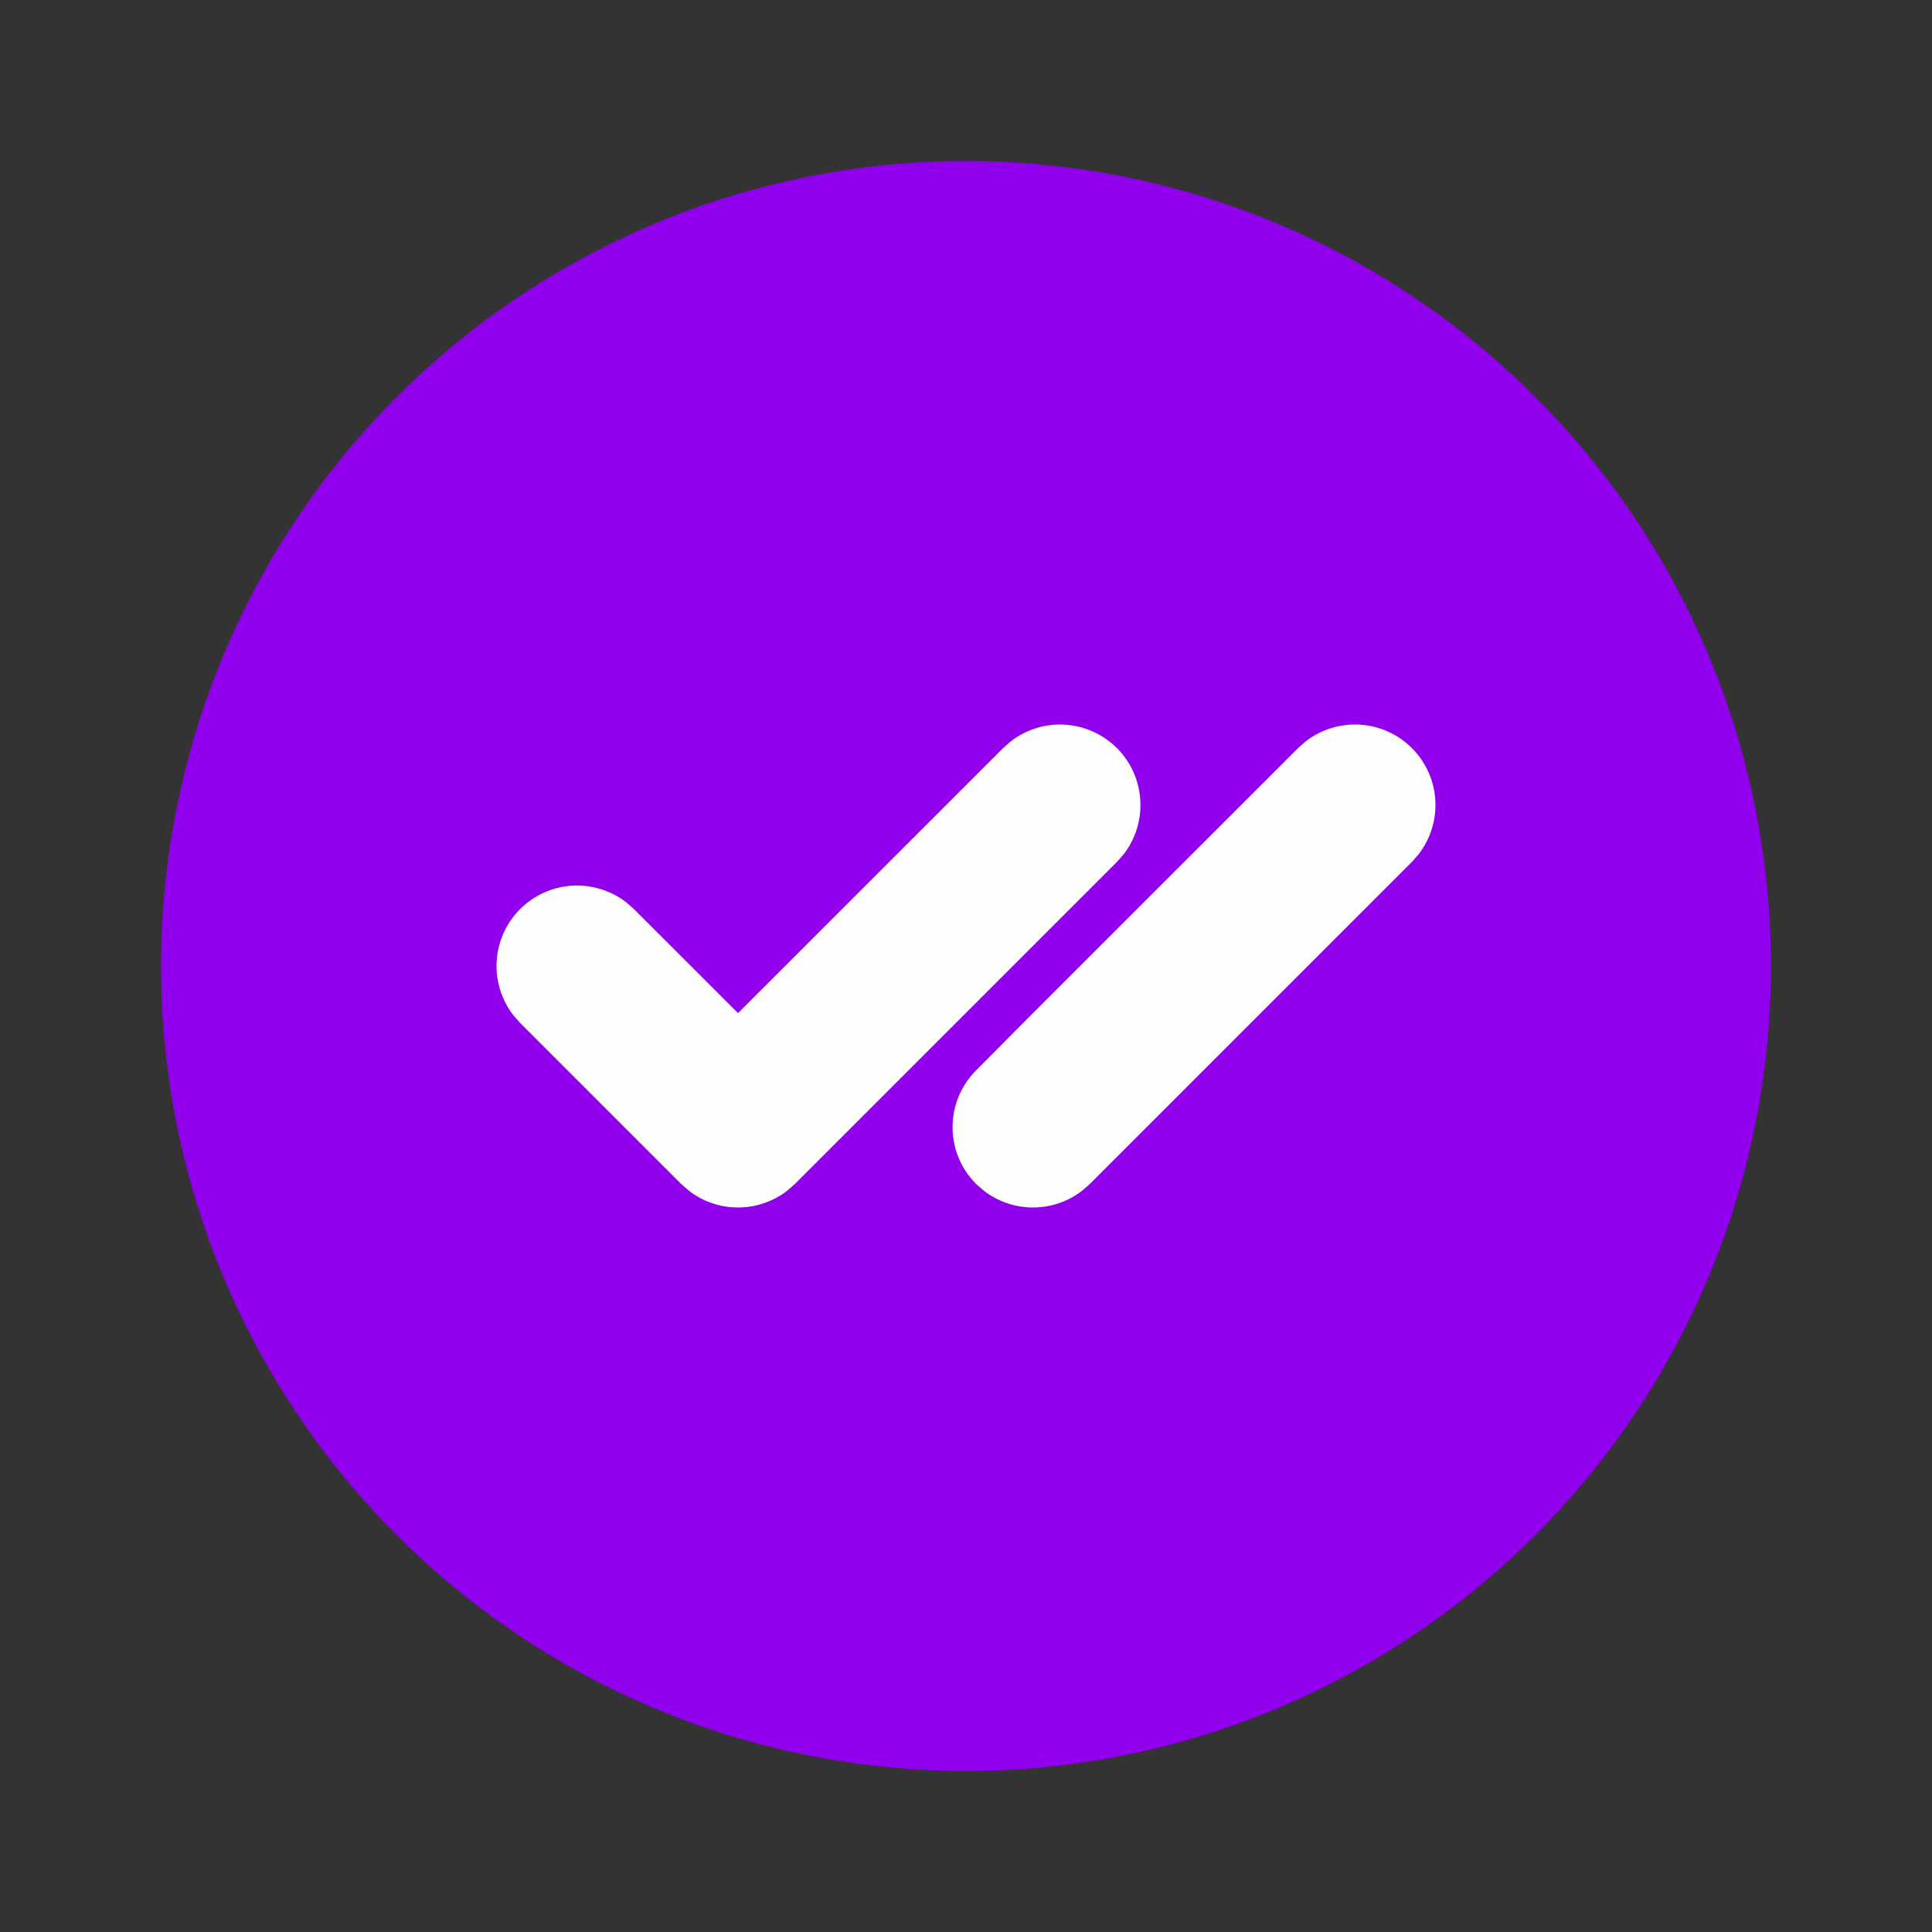
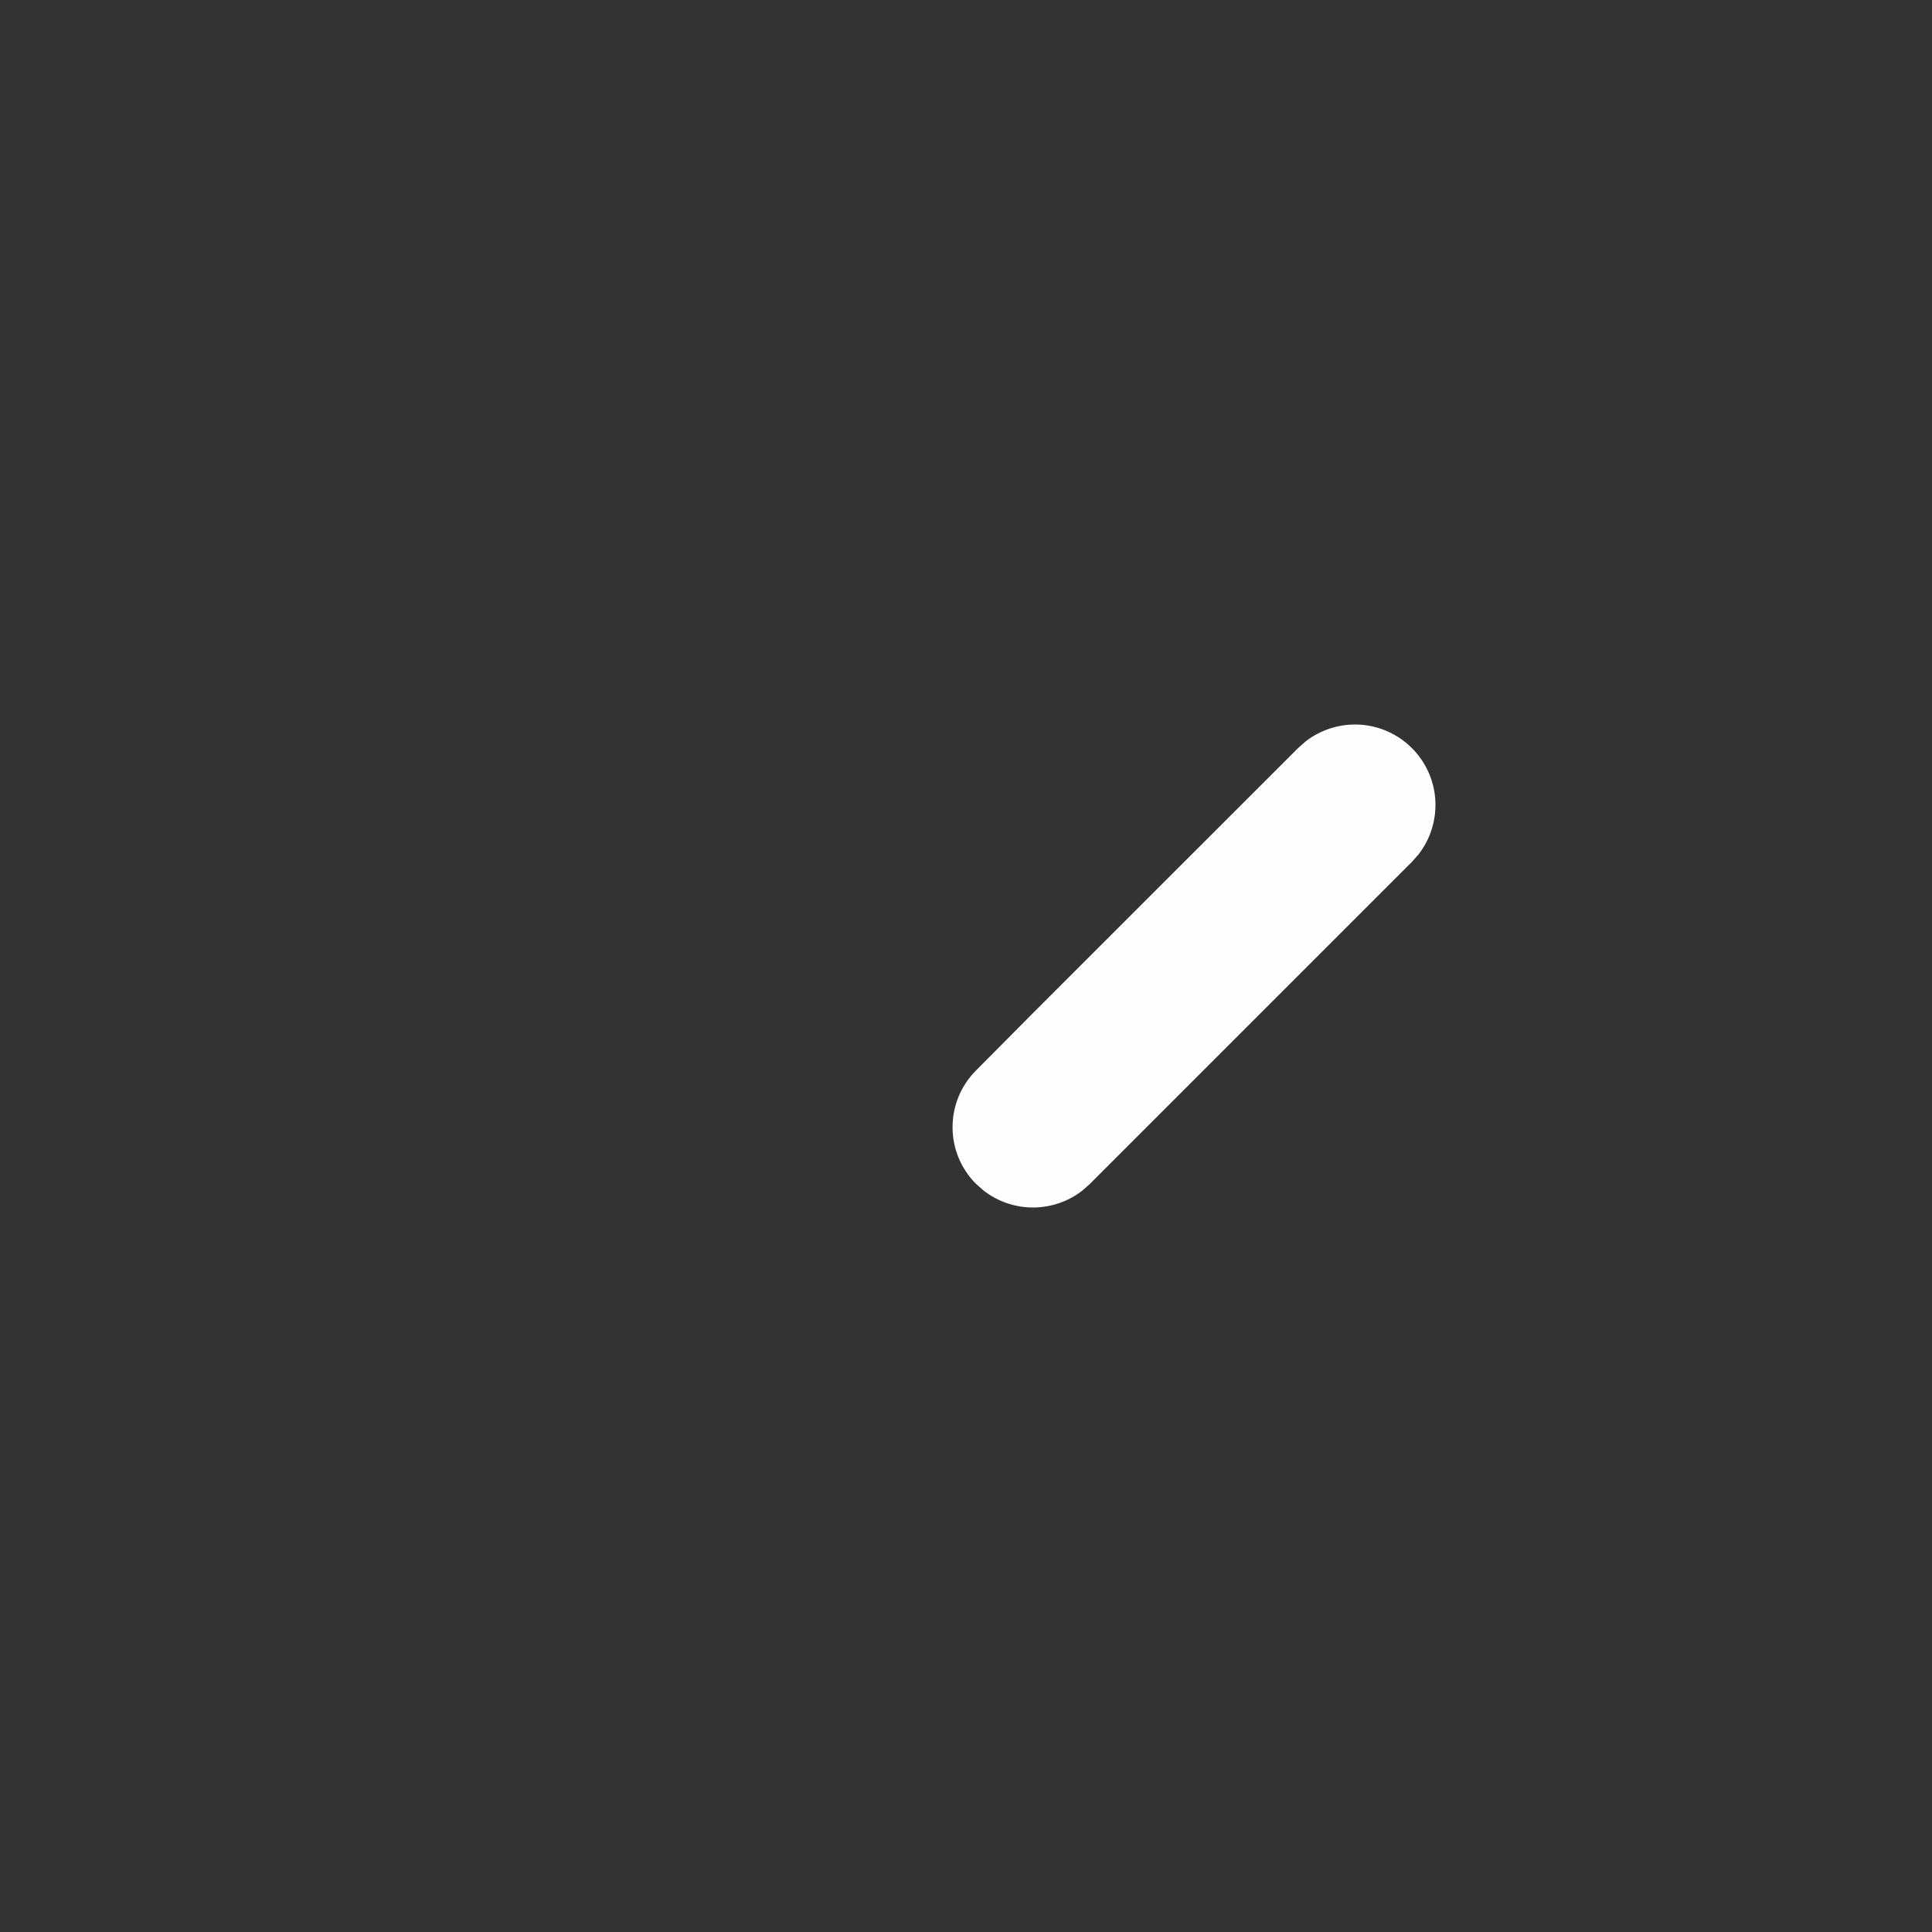
<svg xmlns="http://www.w3.org/2000/svg" width="24" height="24" viewBox="0 0 24 24" fill="none">
  <rect x="0" y="0" width="24" height="24" fill="#333333" stroke="none" />
-   <path d="M17 3.34C18.508 4.211 19.763 5.46 20.64 6.965C21.517 8.47 21.985 10.178 21.999 11.919C22.014 13.661 21.573 15.376 20.72 16.895C19.868 18.413 18.633 19.683 17.139 20.578C15.645 21.473 13.943 21.963 12.202 21.998C10.461 22.033 8.741 21.613 7.212 20.779C5.683 19.945 4.398 18.726 3.485 17.243C2.571 15.76 2.061 14.065 2.005 12.324L2 12L2.005 11.676C2.061 9.949 2.564 8.266 3.464 6.791C4.364 5.316 5.631 4.099 7.141 3.26C8.651 2.42 10.353 1.986 12.081 2C13.809 2.014 15.504 2.476 17 3.34Z" fill="#9000ED" />
-   <path d="M13.23 9.002C13.473 9.017 13.702 9.121 13.875 9.293C14.047 9.465 14.15 9.694 14.165 9.937C14.181 10.18 14.107 10.421 13.958 10.613L13.875 10.707L9.875 14.707L9.781 14.79C9.605 14.926 9.39 15 9.168 15C8.946 15 8.73 14.926 8.555 14.79L8.461 14.707L6.461 12.707L6.378 12.613C6.228 12.42 6.155 12.18 6.17 11.937C6.185 11.694 6.289 11.465 6.461 11.293C6.633 11.121 6.862 11.018 7.105 11.002C7.348 10.987 7.588 11.061 7.781 11.21L7.875 11.293L9.168 12.585L12.461 9.293L12.555 9.21C12.747 9.061 12.987 8.987 13.23 9.002Z" fill="#FFFEFF" />
  <path d="M16.895 9.002C17.138 9.017 17.367 9.121 17.539 9.293C17.711 9.465 17.815 9.694 17.83 9.937C17.845 10.18 17.771 10.421 17.622 10.613L17.539 10.707L13.539 14.707L13.445 14.79C13.27 14.926 13.054 15 12.832 15C12.61 15 12.394 14.926 12.219 14.79L12.125 14.707C11.736 14.318 11.736 13.689 12.123 13.299L12.832 12.585L16.125 9.293L16.219 9.21C16.411 9.061 16.652 8.987 16.895 9.002Z" fill="#FFFEFF" />
</svg>